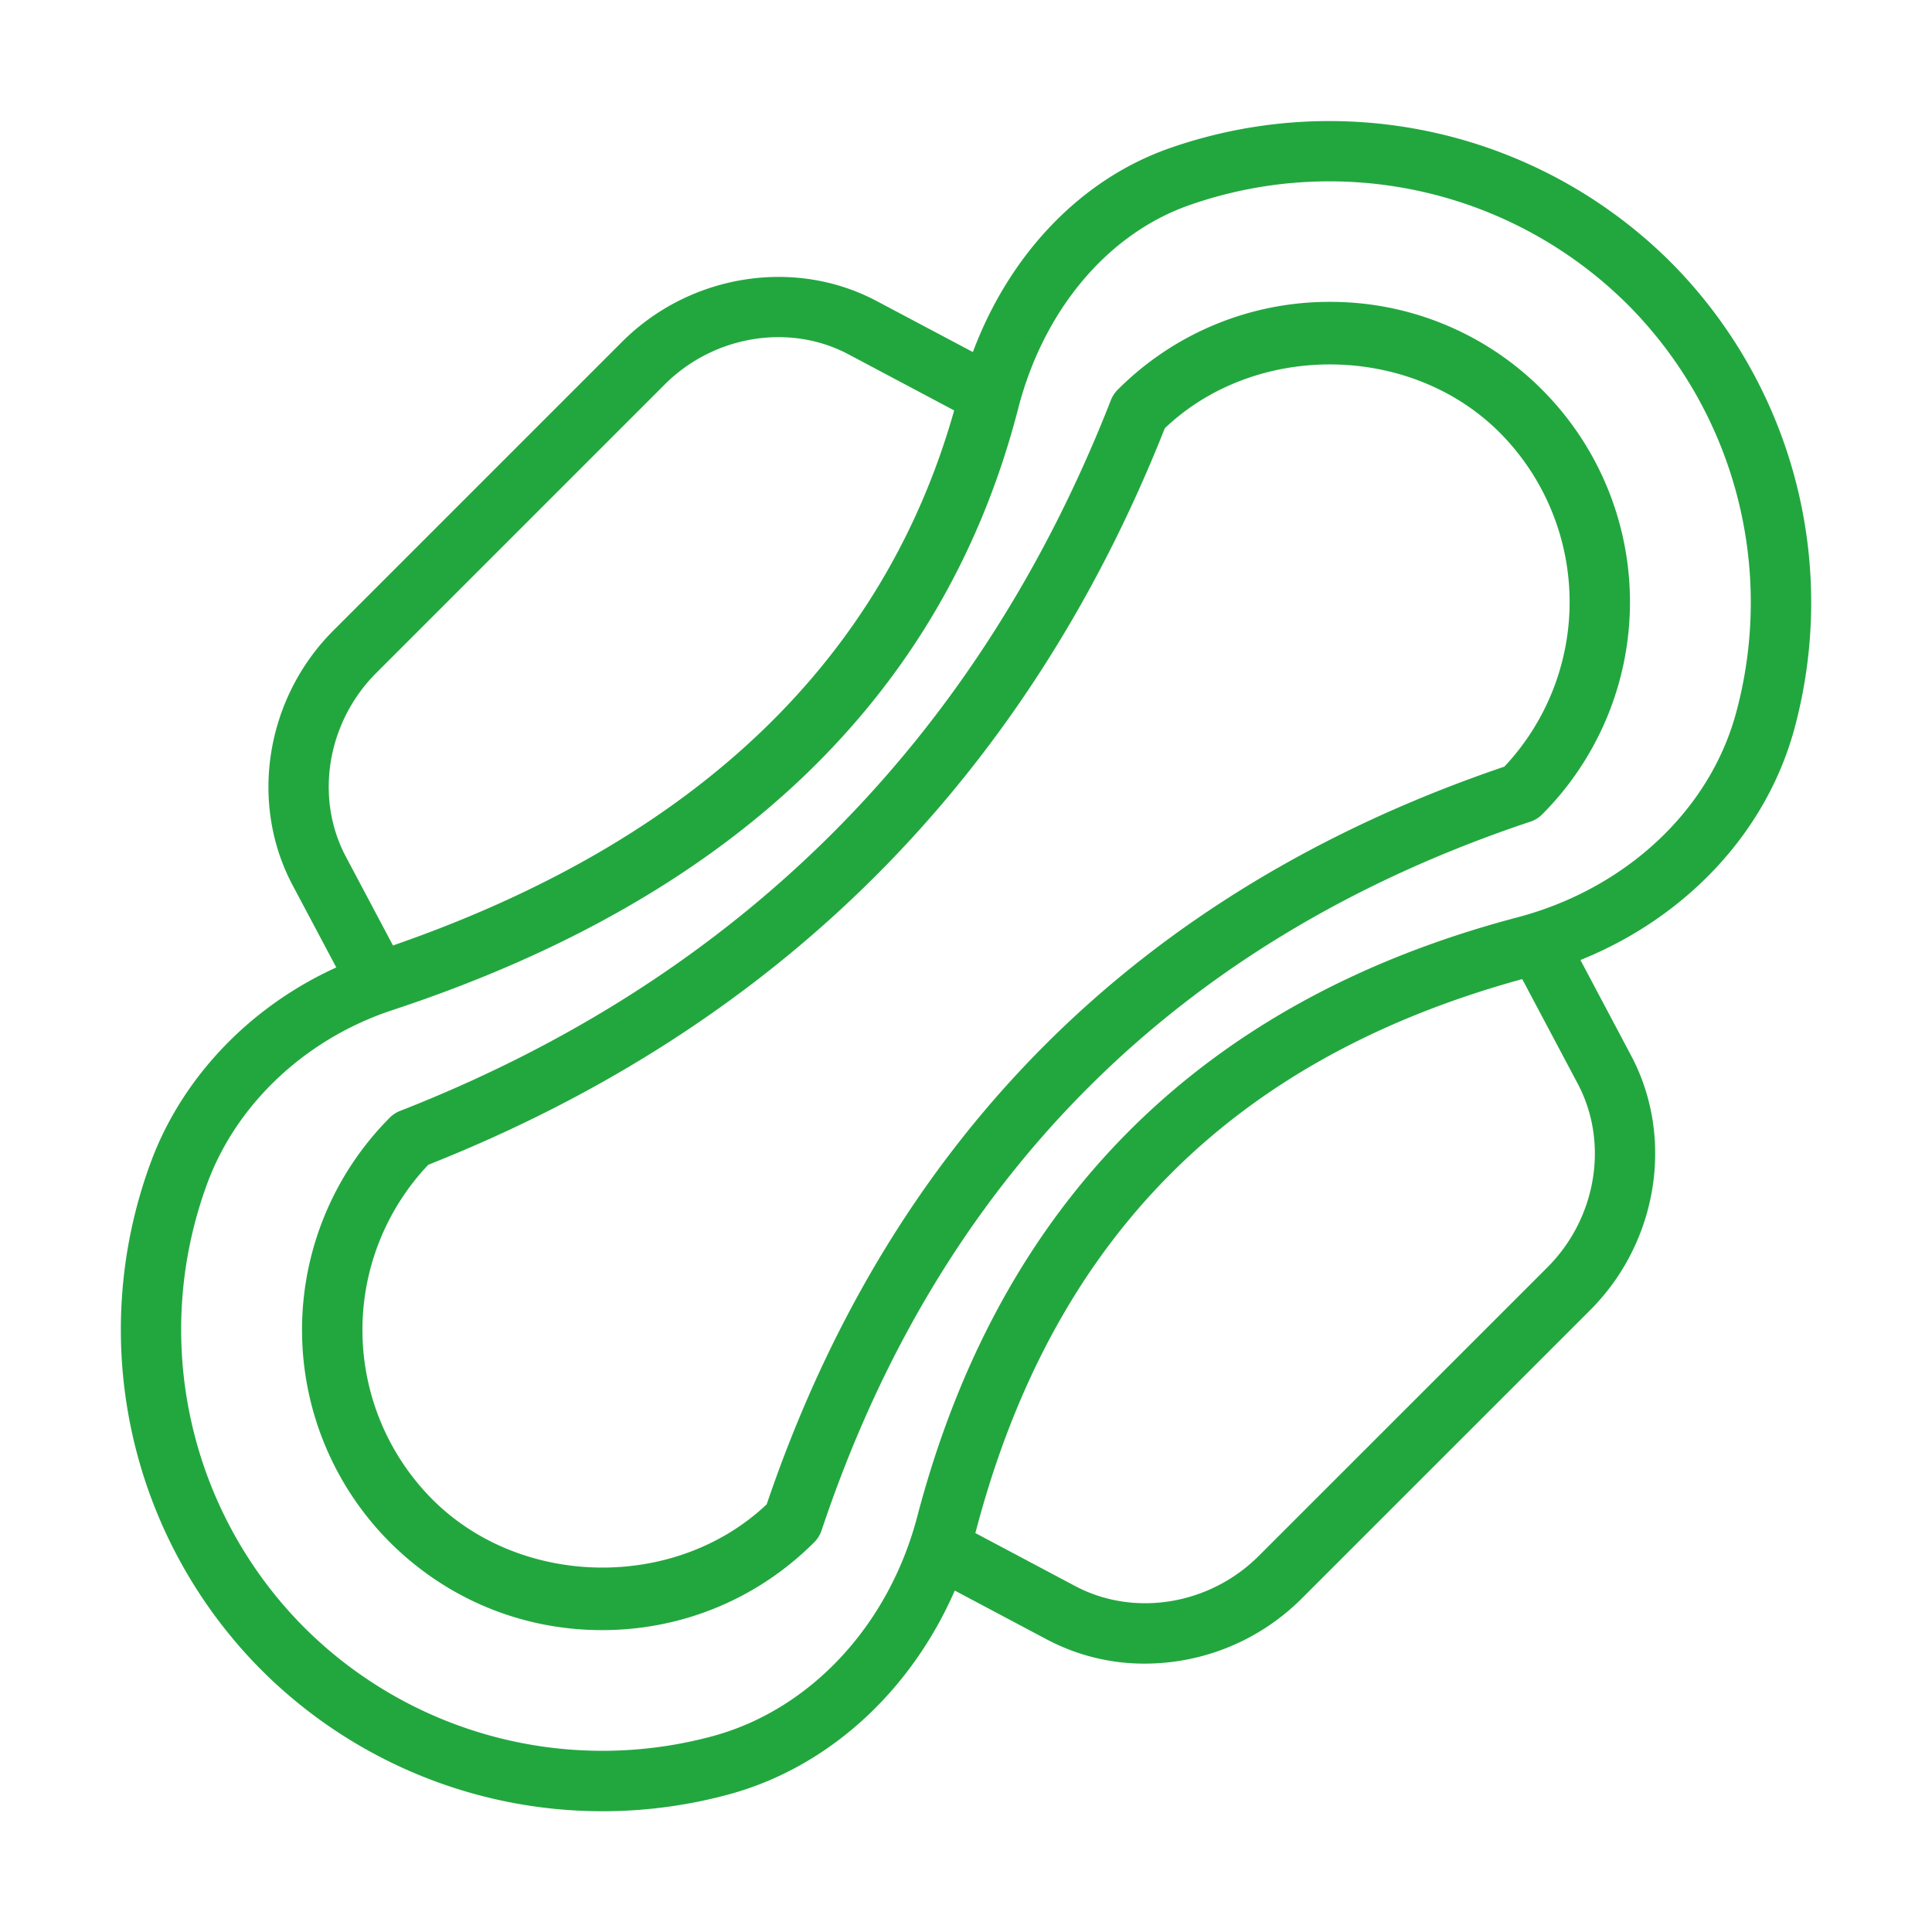
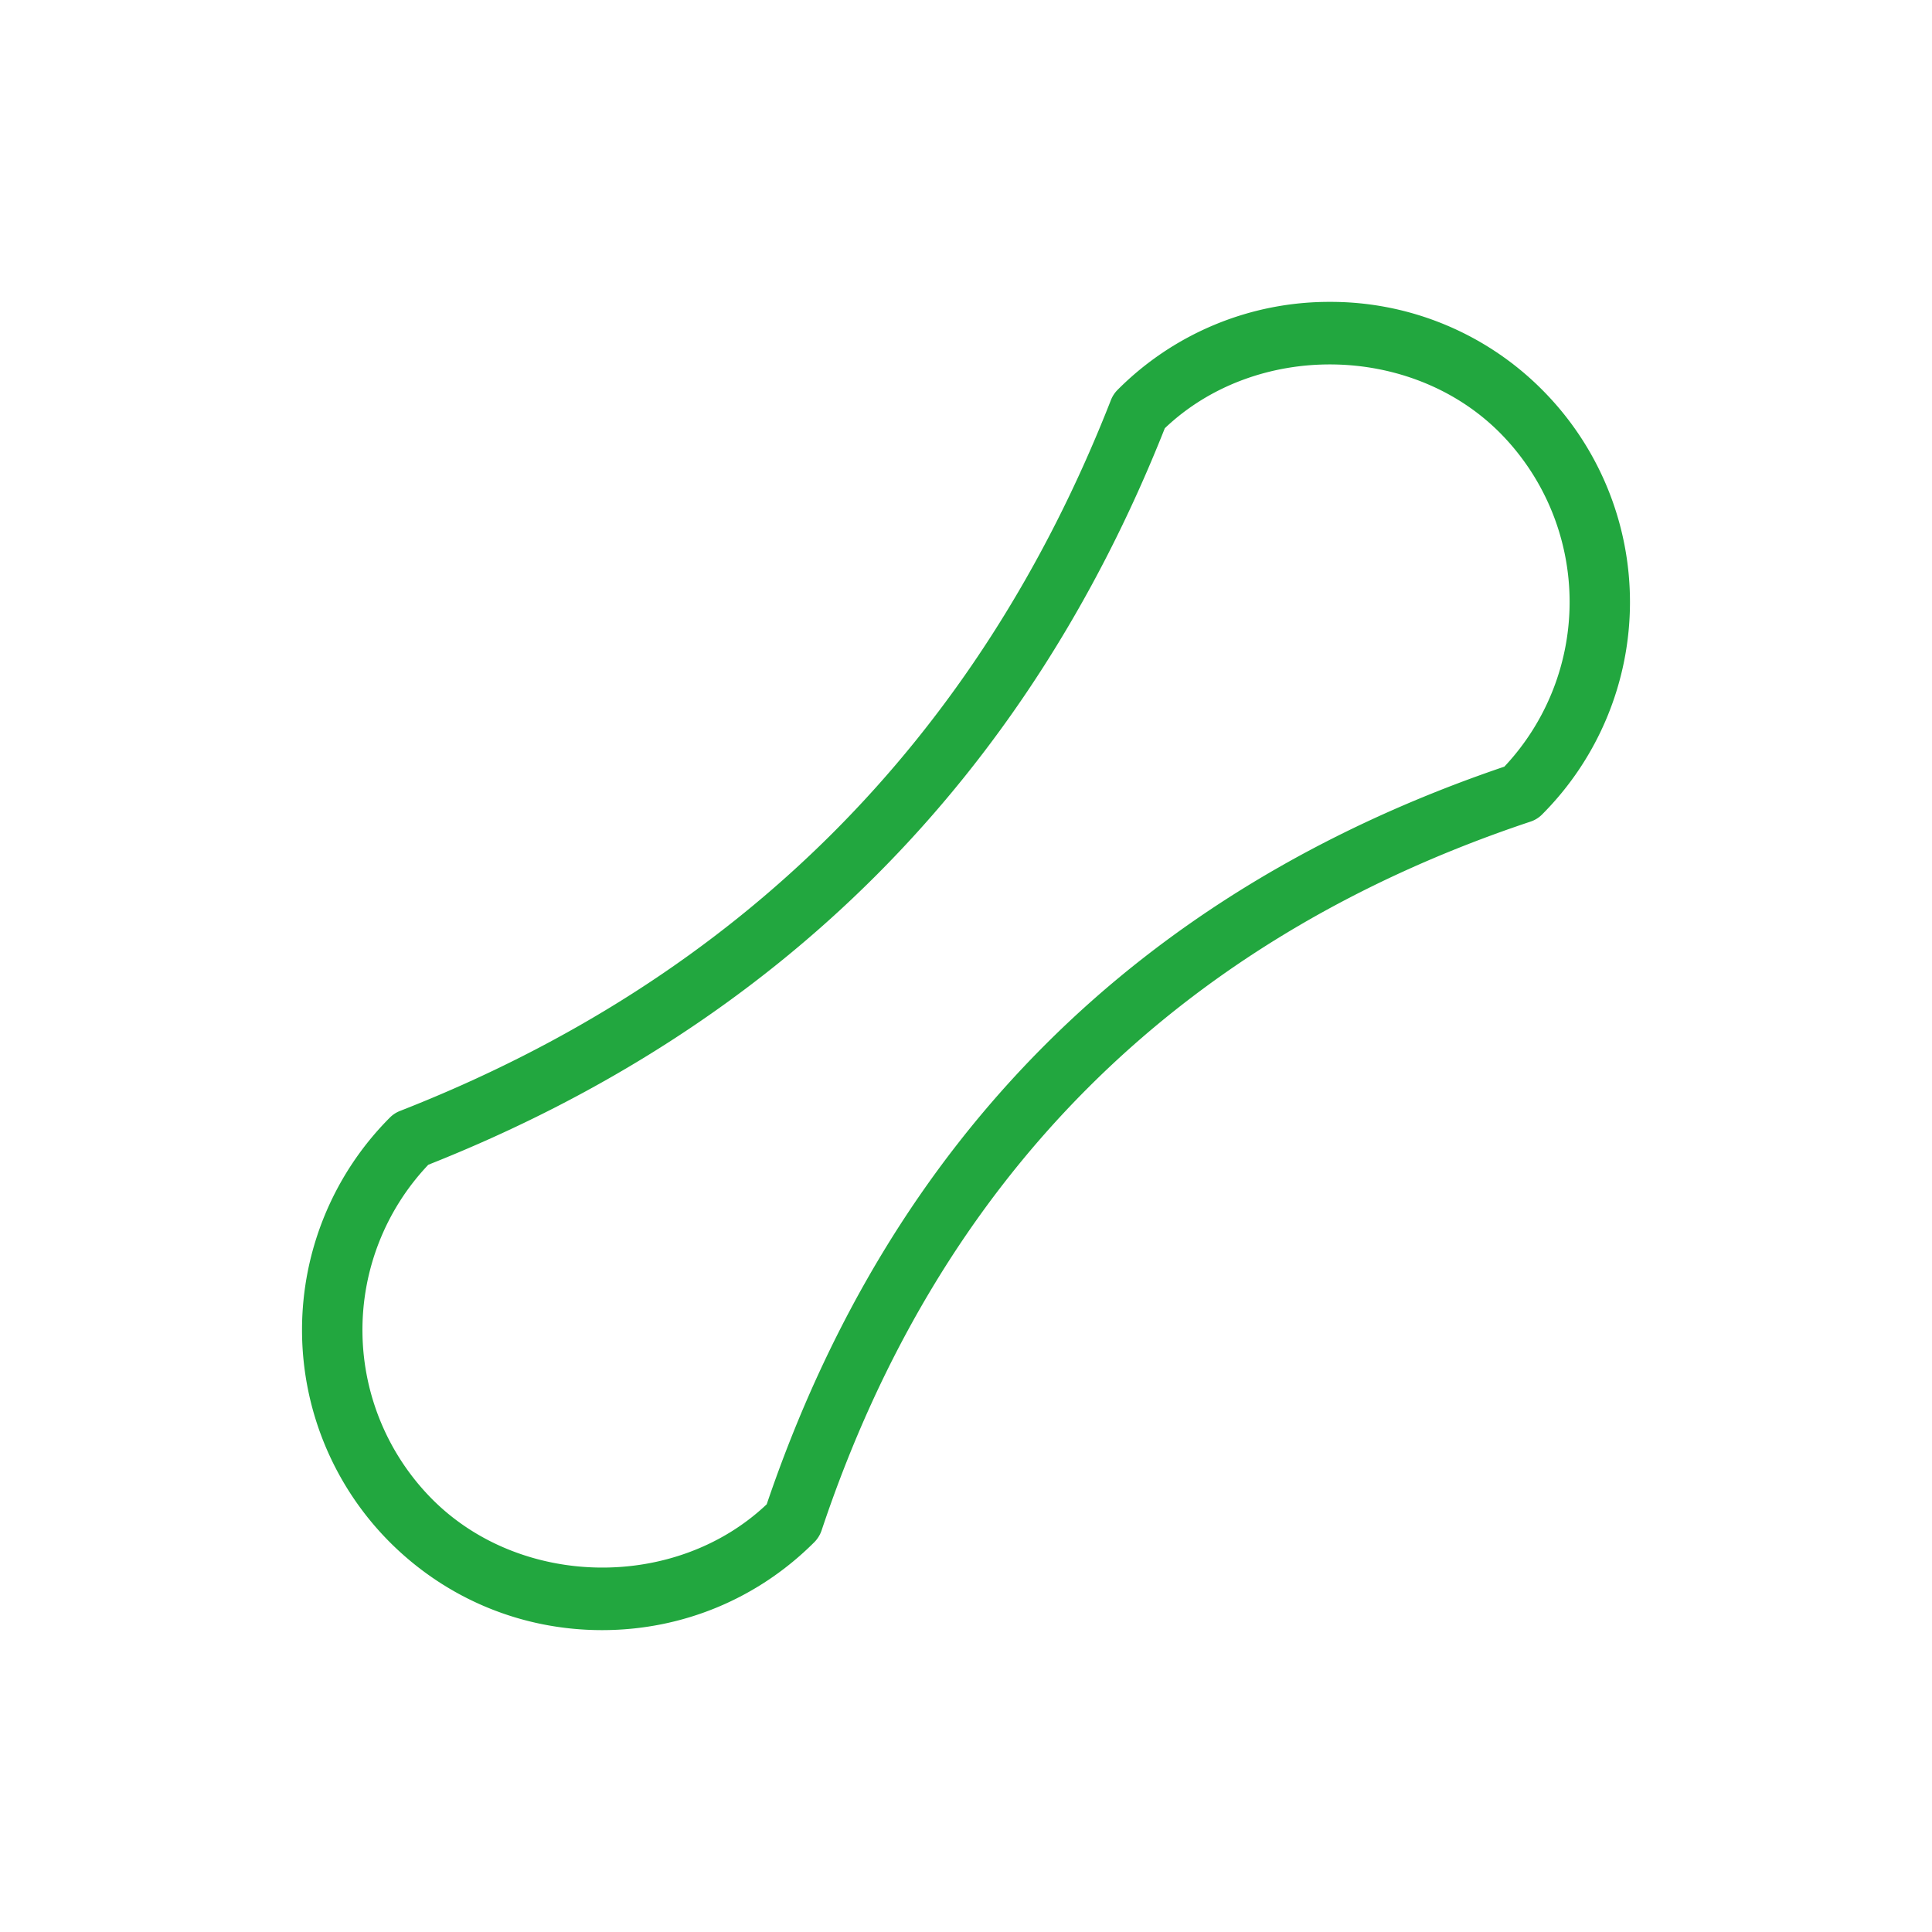
<svg xmlns="http://www.w3.org/2000/svg" version="1.1" width="512" height="512" x="0" y="0" viewBox="0 0 32 32" style="enable-background:new 0 0 512 512" xml:space="preserve" class="">
  <g>
-     <path d="M27.665 4.335a8.011 8.011 0 0 0-8.314-1.873c-1.459.518-2.632 1.753-3.237 3.369l-1.596-.846c-1.361-.722-3.096-.443-4.216.678l-4.779 4.779c-1.122 1.121-1.4 2.855-.678 4.217l.725 1.365c-1.419.644-2.542 1.808-3.065 3.207a7.992 7.992 0 0 0 1.83 8.435 7.99 7.99 0 0 0 7.74 2.054c1.649-.449 3.011-1.708 3.739-3.375l1.528.811a3.447 3.447 0 0 0 1.622.399 3.68 3.68 0 0 0 2.595-1.077l4.779-4.778c1.122-1.122 1.401-2.856.678-4.217l-.839-1.582c1.75-.705 3.074-2.112 3.54-3.817a7.993 7.993 0 0 0-2.052-7.749zM6.23 11.148l4.779-4.779c.813-.813 2.065-1.019 3.041-.502l1.754.931c-1.174 4.151-4.298 7.13-9.295 8.862l-.78-1.47c-.519-.977-.312-2.228.501-3.042zm19.4 9.843-4.779 4.778c-.813.814-2.063 1.02-3.041.502l-1.656-.879.007-.021c1.269-4.839 4.236-7.831 9.052-9.154l.919 1.732c.519.978.312 2.228-.502 3.042zm3.122-9.173c-.44 1.61-1.828 2.904-3.621 3.377-5.229 1.378-8.572 4.717-9.938 9.923-.473 1.803-1.769 3.196-3.381 3.636a6.991 6.991 0 0 1-6.771-1.796 6.99 6.99 0 0 1-1.6-7.378c.492-1.313 1.634-2.379 3.055-2.848 5.655-1.865 9.144-5.218 10.368-9.964.42-1.629 1.475-2.887 2.821-3.365a7.006 7.006 0 0 1 7.272 1.639 6.988 6.988 0 0 1 1.795 6.776z" fill="#22a73f" data-original="#000000" />
    <path d="M22.028 5a4.943 4.943 0 0 0-3.516 1.456.498.498 0 0 0-.112.171c-2.198 5.615-6.159 9.576-11.773 11.773a.488.488 0 0 0-.171.112 4.978 4.978 0 0 0 0 7.031C7.395 26.482 8.644 27 9.972 27s2.577-.518 3.515-1.456a.508.508 0 0 0 .121-.195c1.95-5.842 5.9-9.792 11.741-11.74a.483.483 0 0 0 .195-.121 4.978 4.978 0 0 0 0-7.031A4.941 4.941 0 0 0 22.028 5zm2.889 7.698c-6.053 2.055-10.163 6.164-12.218 12.218-1.507 1.427-4.063 1.393-5.535-.079a3.978 3.978 0 0 1-.07-5.545c5.797-2.297 9.901-6.401 12.199-12.199 1.507-1.435 4.069-1.406 5.545.07a3.98 3.98 0 0 1 .079 5.535z" fill="#22a73f" data-original="#000000" />
  </g>
</svg>